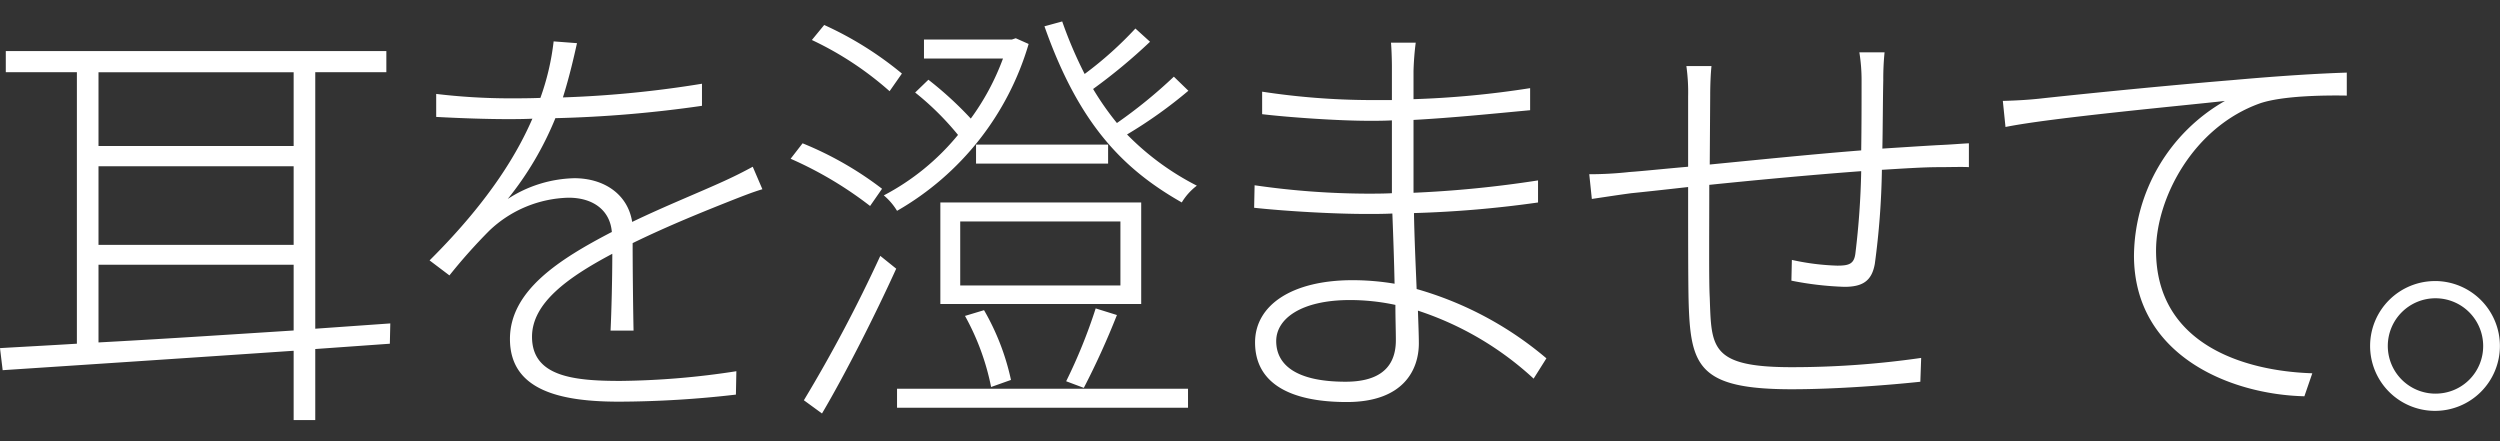
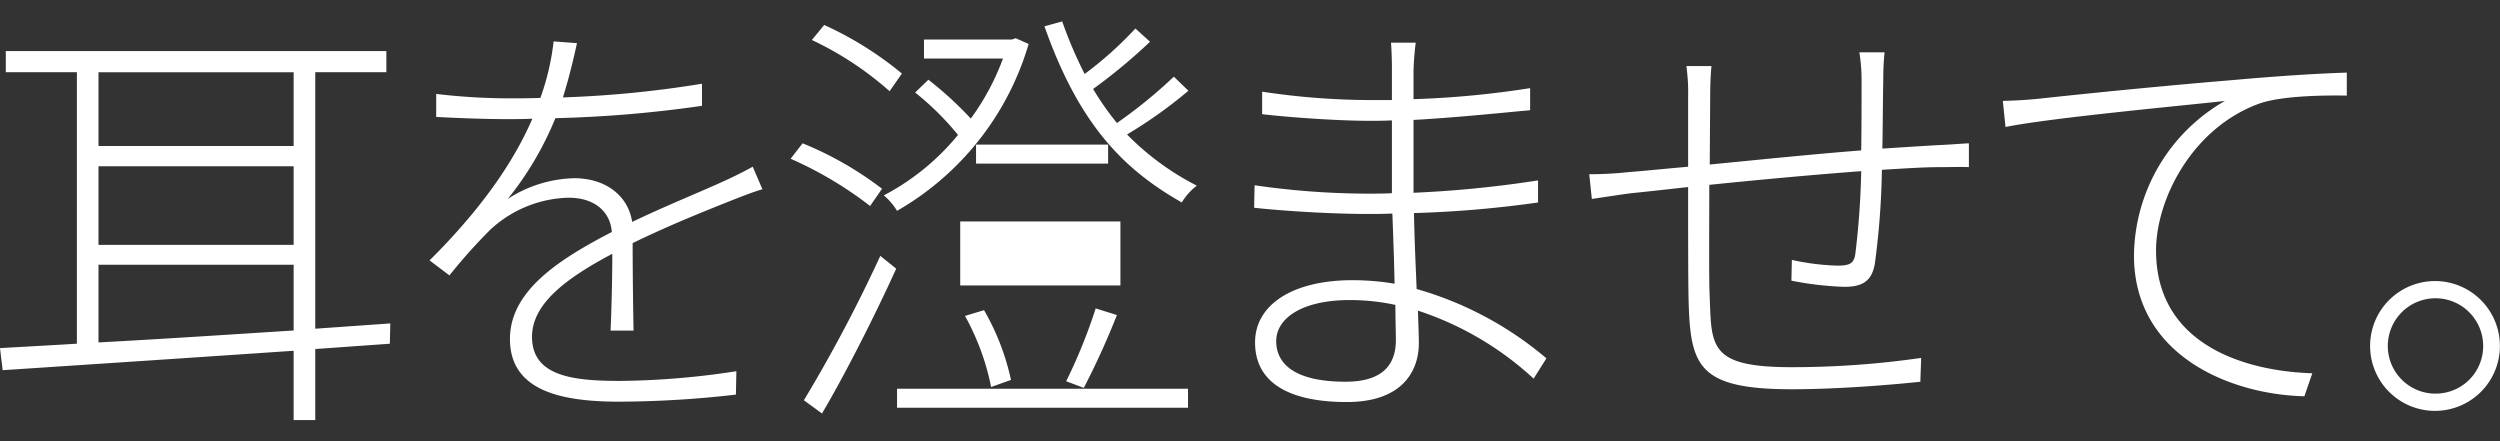
<svg xmlns="http://www.w3.org/2000/svg" id="title-2" width="271.84" height="48" viewBox="0 0 271.84 48">
  <rect x="0" y="0" width="271.84" height="48" fill="#333333" stroke="none" />
  <defs>
    <style>
      .cls-1 {
        fill: #fff;
        fill-rule: evenodd;
      }
    </style>
  </defs>
-   <path id="リアルな声に耳を澄ませて_" data-name="リアルな声に耳を澄ませて。" class="cls-1" d="M4843.12,411.111h21.22v7.152c-7.49.48-14.84,0.96-21.22,1.3v-8.448Zm21.22-20.93V398.2h-21.22v-8.017h21.22Zm-21.22,10.225h21.22v8.545h-21.22v-8.545Zm31.73,17.089-8.16.576v-27.89h7.73v-2.3h-41.38v2.3h7.73V419.7c-3.12.193-5.91,0.337-8.36,0.481l0.29,2.4c8.02-.528,19.73-1.3,31.64-2.112v7.536h2.35V420.28l8.11-.577Zm26.45,0.768c-0.05-2.352-.1-6.768-0.1-9.5,3.94-1.921,7.78-3.457,10.8-4.657,1.11-.432,2.31-0.912,3.31-1.2l-1.05-2.448c-1.06.576-1.92,1.008-3.07,1.536-2.84,1.3-6.34,2.688-10.04,4.464-0.48-3.024-3.07-4.752-6.29-4.752a13.808,13.808,0,0,0-7.24,2.256,34.925,34.925,0,0,0,5.18-8.785,132.284,132.284,0,0,0,15.94-1.344v-2.4a117.874,117.874,0,0,1-15.12,1.488c0.72-2.3,1.2-4.416,1.53-5.9l-2.54-.192a27.16,27.16,0,0,1-1.44,6.144c-1.2.048-2.35,0.048-3.51,0.048a68.073,68.073,0,0,1-7.82-.48v2.5c2.64,0.144,5.57.24,7.68,0.24,0.86,0,1.82,0,2.78-.048-1.44,3.313-4.32,8.593-11.18,15.41l2.16,1.632a59.5,59.5,0,0,1,4.32-4.849,12.928,12.928,0,0,1,8.64-3.6c2.64,0,4.51,1.344,4.7,3.744h-0.04c-5.62,2.929-11.04,6.337-11.04,11.617,0,5.569,5.42,6.817,11.85,6.817a112.923,112.923,0,0,0,12.72-.768l0.05-2.544a87.053,87.053,0,0,1-12.62,1.056c-5.09,0-9.6-.48-9.6-4.8,0-3.648,3.84-6.432,8.73-9.024,0,2.64-.09,6.336-0.19,8.352h2.5Zm30.62-25.874a30.523,30.523,0,0,1,4.66,4.609,26.013,26.013,0,0,1-8.07,6.576,6.692,6.692,0,0,1,1.44,1.68,30.963,30.963,0,0,0,14.31-18.145l-1.4-.624-0.43.144h-9.55v2.064h8.59a26.533,26.533,0,0,1-3.5,6.528,38.85,38.85,0,0,0-4.61-4.224Zm22.32,20.978h-17.42v-6.961h17.42v6.961Zm2.26-9.025h-21.84v11.041h21.84V404.342Zm-6.24,20.162a85.517,85.517,0,0,0,3.6-7.921l-2.31-.72a57.466,57.466,0,0,1-3.21,7.921Zm-7.92-.864a26.124,26.124,0,0,0-2.93-7.585l-2.07.624a26.706,26.706,0,0,1,2.84,7.729Zm-3.8-23.522h14.36v-2.064h-14.36v2.064Zm-8.06-9.793a37.645,37.645,0,0,0-8.45-5.281l-1.34,1.633a35.493,35.493,0,0,1,8.45,5.568Zm-2.16,12.529a37.219,37.219,0,0,0-8.64-4.944l-1.3,1.68a41.061,41.061,0,0,1,8.64,5.136Zm-6.53,24.434c2.55-4.32,5.76-10.657,8.07-15.745l-1.73-1.392a160.341,160.341,0,0,1-8.31,15.7Zm8.16-.624h31.64V424.6h-31.64v2.064Zm30.1-36a52.754,52.754,0,0,1-6.19,5.04,30.939,30.939,0,0,1-2.59-3.7,61.142,61.142,0,0,0,6.19-5.136l-1.59-1.44a39.956,39.956,0,0,1-5.52,4.944,45.742,45.742,0,0,1-2.44-5.713l-1.93.529c3.8,10.8,8.69,15.6,14.93,19.153a6.483,6.483,0,0,1,1.64-1.824,29.165,29.165,0,0,1-7.59-5.568,49.965,49.965,0,0,0,6.67-4.753Zm24.14,28.658c0,3.6-2.64,4.513-5.47,4.513-5.57,0-7.54-1.968-7.54-4.417s2.74-4.464,8.02-4.464a23.563,23.563,0,0,1,4.94.528C4984.14,416.967,4984.19,418.311,4984.19,419.319Zm16.37,1.969a37.79,37.79,0,0,0-14.11-7.537c-0.1-2.5-.24-5.376-0.29-8.257a119.9,119.9,0,0,0,13.49-1.152v-2.4a121.879,121.879,0,0,1-13.54,1.344v-7.921c4.37-.24,8.55-0.672,12.68-1.056v-2.4a102.238,102.238,0,0,1-12.68,1.2v-3.072a30.672,30.672,0,0,1,.24-3.072h-2.69c0.05,0.48.1,1.824,0.1,2.592v3.648h-2.5a79.636,79.636,0,0,1-11.61-.912v2.448c2.83,0.336,8.21.72,11.66,0.72,0.82,0,1.63,0,2.45-.048v7.921c-0.91.048-1.82,0.048-2.74,0.048a86.936,86.936,0,0,1-12.19-.912l-0.05,2.448c3.56,0.384,8.74.672,12.24,0.672,0.92,0,1.88,0,2.79-.048,0.09,2.352.19,5.089,0.24,7.633a27.858,27.858,0,0,0-4.56-.384c-6.63,0-10.61,2.736-10.61,6.768,0,4.321,3.6,6.481,9.98,6.481,6.2,0,7.83-3.552,7.83-6.385,0-.816-0.05-2.064-0.1-3.552a34.216,34.216,0,0,1,12.58,7.393Zm34.03-33.267a18.786,18.786,0,0,1,.24,3.072c0,2.112,0,5.088-.04,7.585-5.48.432-11.53,1.056-16.47,1.536l0.05-7.489c0-1.1.05-2.4,0.14-3.216h-2.73a20.52,20.52,0,0,1,.19,3.312v7.633c-2.74.24-4.99,0.48-6.39,0.576a39.73,39.73,0,0,1-4.36.24l0.28,2.688c1.3-.192,2.84-0.432,4.28-0.624,1.44-.144,3.64-0.384,6.19-0.672,0,4.944,0,10.225.05,12.289,0.19,7.153,1,9.7,11.23,9.7,4.99,0,10.8-.48,13.97-0.816l0.09-2.592a98.25,98.25,0,0,1-14.11,1.008c-8.88,0-8.69-2.208-8.88-7.585-0.1-1.728-.05-7.009-0.05-12.241,5.14-.528,11.28-1.1,16.52-1.488a87.279,87.279,0,0,1-.63,8.929c-0.14,1.152-.67,1.344-1.97,1.344a26.137,26.137,0,0,1-4.94-.624l-0.05,2.256a34.751,34.751,0,0,0,5.76.672c1.97,0,2.98-.624,3.31-2.5a84.93,84.93,0,0,0,.77-10.225c2.4-.144,4.56-0.288,6.19-0.288,1.2,0,2.6-.048,3.27,0V397.91c-0.96.048-2.02,0.144-3.22,0.192-1.82.1-3.93,0.24-6.19,0.384,0.05-2.305.05-5.185,0.1-7.441a28.655,28.655,0,0,1,.14-3.024h-2.74Zm15.6,5.28,0.29,2.832c4.95-1.008,19.63-2.352,23.86-2.832a19.58,19.58,0,0,0-9.89,16.8c0,10.849,10.42,15.121,18.53,15.313l0.86-2.5c-7.53-.24-16.99-3.217-16.99-13.345,0-5.617,3.98-13.442,11.38-16.034,2.35-.768,6.57-0.864,9.36-0.816v-2.5c-3.07.1-7.06,0.336-12.44,0.816-8.73.72-18.38,1.728-20.97,2.016C5053.22,393.157,5051.97,393.253,5050.19,393.3Zm47.04,19.586a7.057,7.057,0,1,0,7.01,7.057A7.061,7.061,0,0,0,5097.23,412.887Zm0,12.241a5.185,5.185,0,1,1,5.19-5.184A5.159,5.159,0,0,1,5097.23,425.128Z" transform="translate(-4832.41 -382.328)" />
+   <path id="リアルな声に耳を澄ませて_" data-name="リアルな声に耳を澄ませて。" class="cls-1" d="M4843.12,411.111h21.22v7.152c-7.49.48-14.84,0.96-21.22,1.3v-8.448Zm21.22-20.93V398.2h-21.22v-8.017h21.22Zm-21.22,10.225h21.22v8.545h-21.22v-8.545Zm31.73,17.089-8.16.576v-27.89h7.73v-2.3h-41.38v2.3h7.73V419.7c-3.12.193-5.91,0.337-8.36,0.481l0.29,2.4c8.02-.528,19.73-1.3,31.64-2.112v7.536h2.35V420.28l8.11-.577Zm26.45,0.768c-0.05-2.352-.1-6.768-0.1-9.5,3.94-1.921,7.78-3.457,10.8-4.657,1.11-.432,2.31-0.912,3.31-1.2l-1.05-2.448c-1.06.576-1.92,1.008-3.07,1.536-2.84,1.3-6.34,2.688-10.04,4.464-0.48-3.024-3.07-4.752-6.29-4.752a13.808,13.808,0,0,0-7.24,2.256,34.925,34.925,0,0,0,5.18-8.785,132.284,132.284,0,0,0,15.94-1.344v-2.4a117.874,117.874,0,0,1-15.12,1.488c0.72-2.3,1.2-4.416,1.53-5.9l-2.54-.192a27.16,27.16,0,0,1-1.44,6.144c-1.2.048-2.35,0.048-3.51,0.048a68.073,68.073,0,0,1-7.82-.48v2.5c2.64,0.144,5.57.24,7.68,0.24,0.86,0,1.82,0,2.78-.048-1.44,3.313-4.32,8.593-11.18,15.41l2.16,1.632a59.5,59.5,0,0,1,4.32-4.849,12.928,12.928,0,0,1,8.64-3.6c2.64,0,4.51,1.344,4.7,3.744h-0.04c-5.62,2.929-11.04,6.337-11.04,11.617,0,5.569,5.42,6.817,11.85,6.817a112.923,112.923,0,0,0,12.72-.768l0.05-2.544a87.053,87.053,0,0,1-12.62,1.056c-5.09,0-9.6-.48-9.6-4.8,0-3.648,3.84-6.432,8.73-9.024,0,2.64-.09,6.336-0.19,8.352h2.5Zm30.62-25.874a30.523,30.523,0,0,1,4.66,4.609,26.013,26.013,0,0,1-8.07,6.576,6.692,6.692,0,0,1,1.44,1.68,30.963,30.963,0,0,0,14.31-18.145l-1.4-.624-0.43.144h-9.55v2.064h8.59a26.533,26.533,0,0,1-3.5,6.528,38.85,38.85,0,0,0-4.61-4.224Zm22.32,20.978h-17.42v-6.961h17.42v6.961Zm2.26-9.025h-21.84v11.041V404.342Zm-6.24,20.162a85.517,85.517,0,0,0,3.6-7.921l-2.31-.72a57.466,57.466,0,0,1-3.21,7.921Zm-7.92-.864a26.124,26.124,0,0,0-2.93-7.585l-2.07.624a26.706,26.706,0,0,1,2.84,7.729Zm-3.8-23.522h14.36v-2.064h-14.36v2.064Zm-8.06-9.793a37.645,37.645,0,0,0-8.45-5.281l-1.34,1.633a35.493,35.493,0,0,1,8.45,5.568Zm-2.16,12.529a37.219,37.219,0,0,0-8.64-4.944l-1.3,1.68a41.061,41.061,0,0,1,8.64,5.136Zm-6.53,24.434c2.55-4.32,5.76-10.657,8.07-15.745l-1.73-1.392a160.341,160.341,0,0,1-8.31,15.7Zm8.16-.624h31.64V424.6h-31.64v2.064Zm30.1-36a52.754,52.754,0,0,1-6.19,5.04,30.939,30.939,0,0,1-2.59-3.7,61.142,61.142,0,0,0,6.19-5.136l-1.59-1.44a39.956,39.956,0,0,1-5.52,4.944,45.742,45.742,0,0,1-2.44-5.713l-1.93.529c3.8,10.8,8.69,15.6,14.93,19.153a6.483,6.483,0,0,1,1.64-1.824,29.165,29.165,0,0,1-7.59-5.568,49.965,49.965,0,0,0,6.67-4.753Zm24.14,28.658c0,3.6-2.64,4.513-5.47,4.513-5.57,0-7.54-1.968-7.54-4.417s2.74-4.464,8.02-4.464a23.563,23.563,0,0,1,4.94.528C4984.14,416.967,4984.19,418.311,4984.19,419.319Zm16.37,1.969a37.79,37.79,0,0,0-14.11-7.537c-0.1-2.5-.24-5.376-0.29-8.257a119.9,119.9,0,0,0,13.49-1.152v-2.4a121.879,121.879,0,0,1-13.54,1.344v-7.921c4.37-.24,8.55-0.672,12.68-1.056v-2.4a102.238,102.238,0,0,1-12.68,1.2v-3.072a30.672,30.672,0,0,1,.24-3.072h-2.69c0.05,0.48.1,1.824,0.1,2.592v3.648h-2.5a79.636,79.636,0,0,1-11.61-.912v2.448c2.83,0.336,8.21.72,11.66,0.72,0.82,0,1.63,0,2.45-.048v7.921c-0.91.048-1.82,0.048-2.74,0.048a86.936,86.936,0,0,1-12.19-.912l-0.05,2.448c3.56,0.384,8.74.672,12.24,0.672,0.92,0,1.88,0,2.79-.048,0.09,2.352.19,5.089,0.24,7.633a27.858,27.858,0,0,0-4.56-.384c-6.63,0-10.61,2.736-10.61,6.768,0,4.321,3.6,6.481,9.98,6.481,6.2,0,7.83-3.552,7.83-6.385,0-.816-0.05-2.064-0.1-3.552a34.216,34.216,0,0,1,12.58,7.393Zm34.03-33.267a18.786,18.786,0,0,1,.24,3.072c0,2.112,0,5.088-.04,7.585-5.48.432-11.53,1.056-16.47,1.536l0.05-7.489c0-1.1.05-2.4,0.14-3.216h-2.73a20.52,20.52,0,0,1,.19,3.312v7.633c-2.74.24-4.99,0.48-6.39,0.576a39.73,39.73,0,0,1-4.36.24l0.28,2.688c1.3-.192,2.84-0.432,4.28-0.624,1.44-.144,3.64-0.384,6.19-0.672,0,4.944,0,10.225.05,12.289,0.19,7.153,1,9.7,11.23,9.7,4.99,0,10.8-.48,13.97-0.816l0.09-2.592a98.25,98.25,0,0,1-14.11,1.008c-8.88,0-8.69-2.208-8.88-7.585-0.1-1.728-.05-7.009-0.05-12.241,5.14-.528,11.28-1.1,16.52-1.488a87.279,87.279,0,0,1-.63,8.929c-0.14,1.152-.67,1.344-1.97,1.344a26.137,26.137,0,0,1-4.94-.624l-0.05,2.256a34.751,34.751,0,0,0,5.76.672c1.97,0,2.98-.624,3.31-2.5a84.93,84.93,0,0,0,.77-10.225c2.4-.144,4.56-0.288,6.19-0.288,1.2,0,2.6-.048,3.27,0V397.91c-0.96.048-2.02,0.144-3.22,0.192-1.82.1-3.93,0.24-6.19,0.384,0.05-2.305.05-5.185,0.1-7.441a28.655,28.655,0,0,1,.14-3.024h-2.74Zm15.6,5.28,0.29,2.832c4.95-1.008,19.63-2.352,23.86-2.832a19.58,19.58,0,0,0-9.89,16.8c0,10.849,10.42,15.121,18.53,15.313l0.86-2.5c-7.53-.24-16.99-3.217-16.99-13.345,0-5.617,3.98-13.442,11.38-16.034,2.35-.768,6.57-0.864,9.36-0.816v-2.5c-3.07.1-7.06,0.336-12.44,0.816-8.73.72-18.38,1.728-20.97,2.016C5053.22,393.157,5051.97,393.253,5050.19,393.3Zm47.04,19.586a7.057,7.057,0,1,0,7.01,7.057A7.061,7.061,0,0,0,5097.23,412.887Zm0,12.241a5.185,5.185,0,1,1,5.19-5.184A5.159,5.159,0,0,1,5097.23,425.128Z" transform="translate(-4832.41 -382.328)" />
</svg>